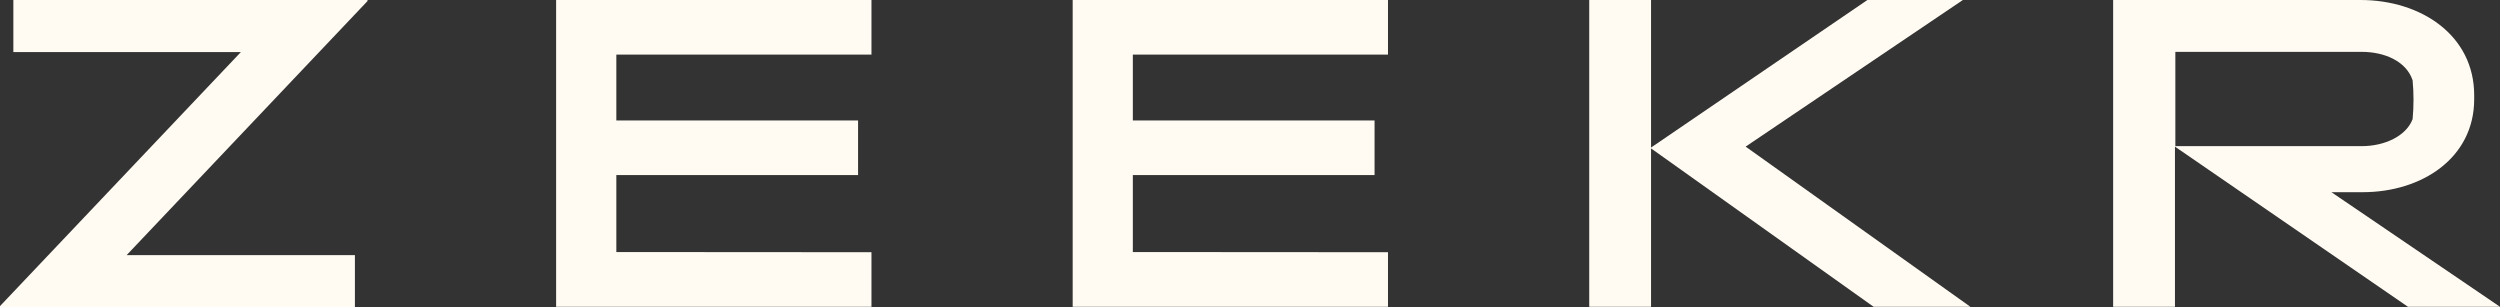
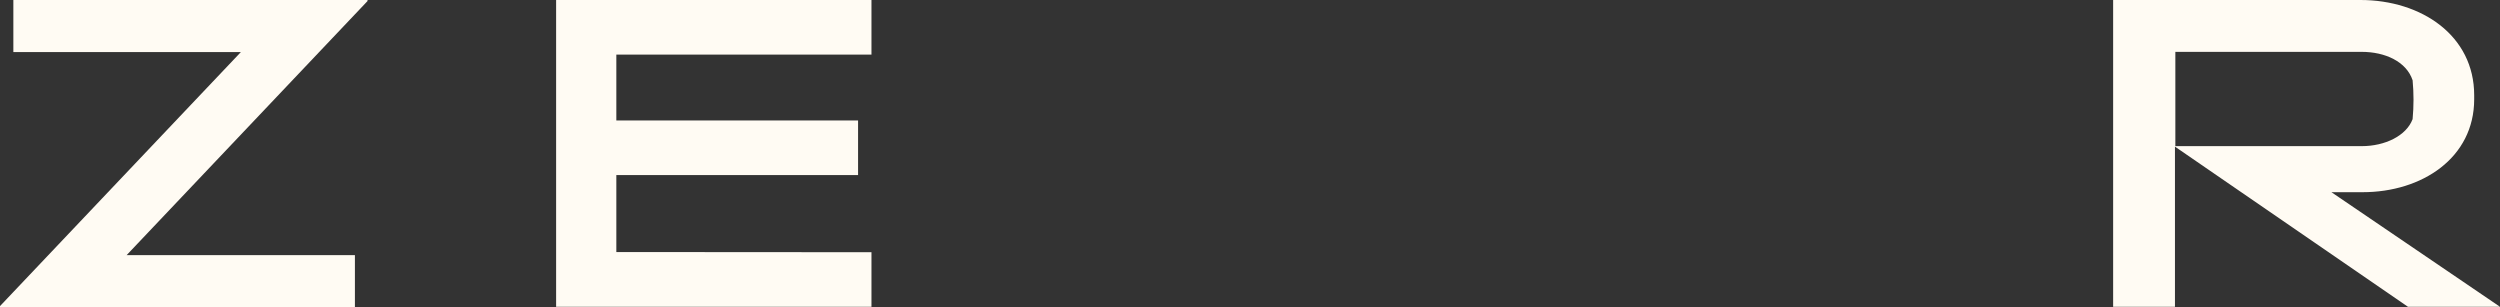
<svg xmlns="http://www.w3.org/2000/svg" data-v-8905a922="" class="logo" width="114" height="14" viewBox="0 0 114 14" fill="#fffbf3" style="fill: rgb(255, 251, 243);">
  <rect x="0" y="0" width="114" height="14" fill="#333333" stroke="none" />
  <path data-v-8905a922="" d="M16.759 0.048L5.775 11.633H16.184V14H0V13.958L10.984 2.374H0.609V0H16.759V0.048Z" />
-   <path data-v-8905a922="" d="M85.439 13.991L75.288 6.767V13.991H72.469V0H75.288V6.728L85.153 0H89.507L79.601 6.686L89.852 13.991H85.439Z" />
  <path data-v-8905a922="" d="M114.003 13.991L106.313 8.764H107.738C110.442 8.764 112.823 7.2 112.823 4.526V4.341C112.823 1.626 110.423 0 107.636 0H96.359V13.991H99.178V6.686L109.805 13.991H114.003ZM99.196 2.365H107.697C108.753 2.365 109.731 2.804 110.015 3.661C110.07 4.25 110.07 4.843 110.015 5.432C109.731 6.193 108.753 6.664 107.697 6.664H99.196V2.365Z" />
  <path data-v-8905a922="" d="M39.739 11.501V13.991H25.359V0H39.739V2.49H28.105V5.493H39.128V7.983H28.105V11.493L39.739 11.501Z" />
-   <path data-v-8905a922="" d="M63.292 11.501V13.991H48.914V0H63.292V2.49H51.657V5.493H62.68V7.983H51.657V11.493L63.292 11.501Z" />
</svg>